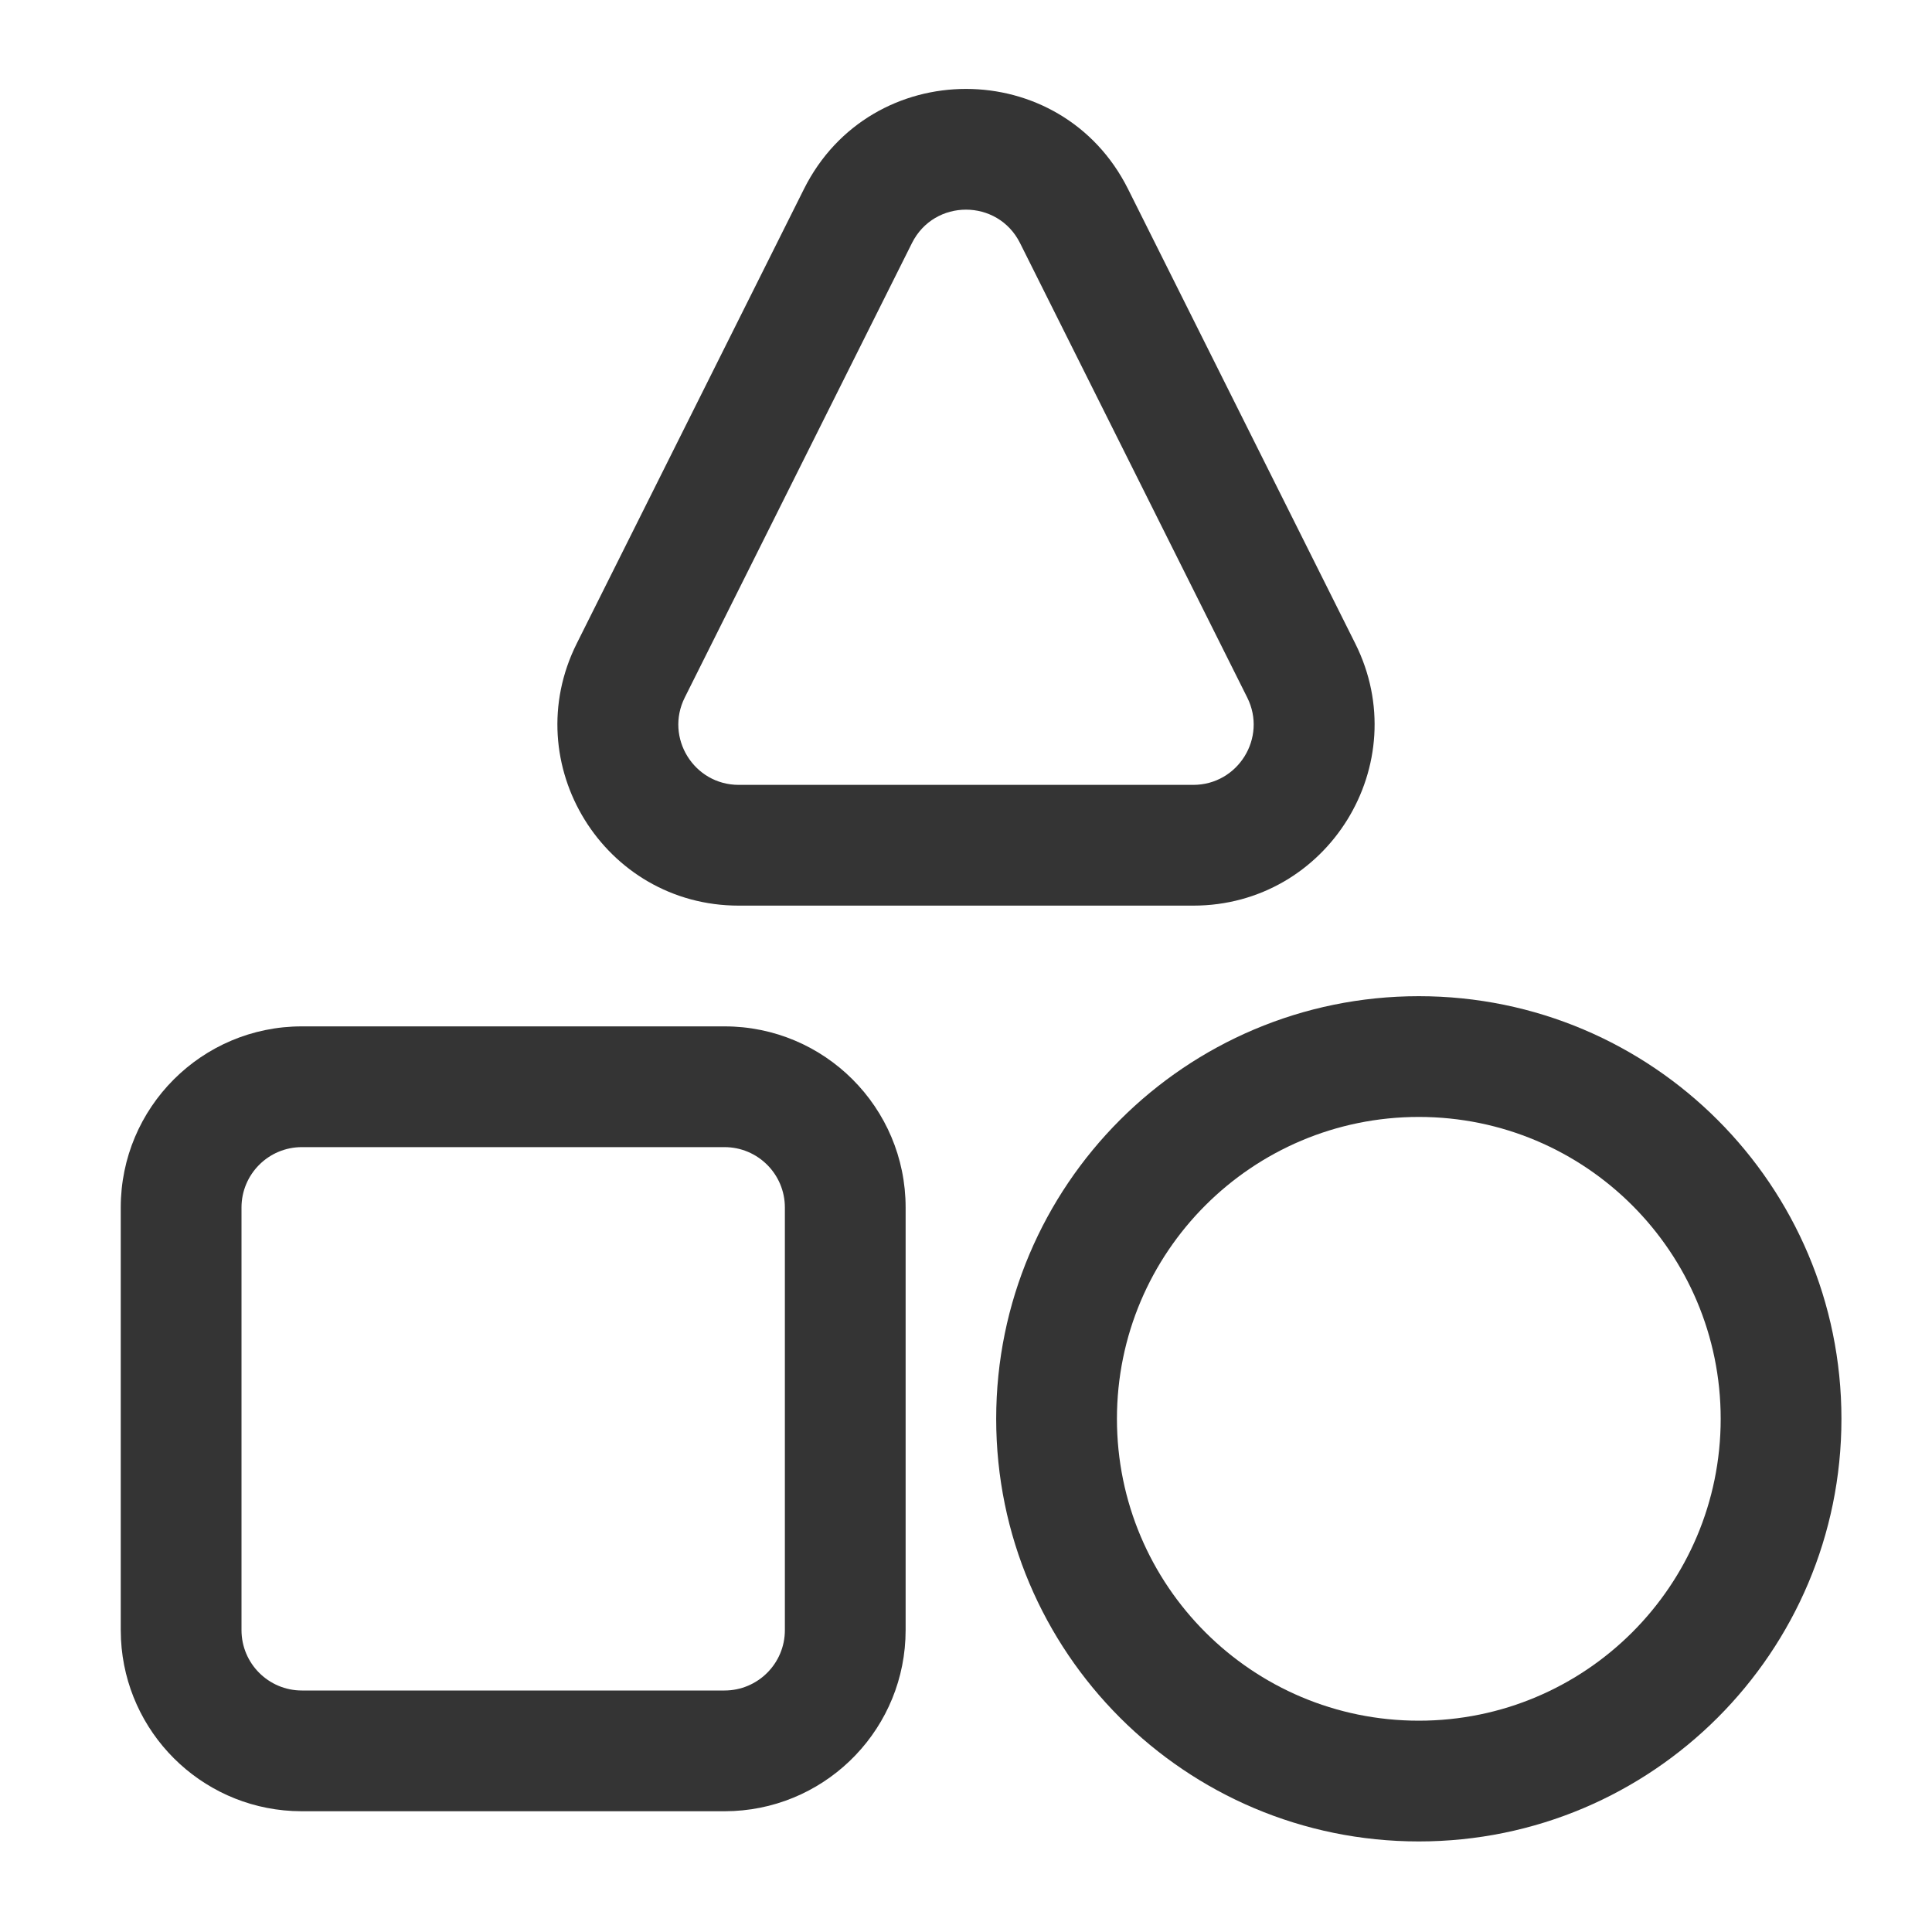
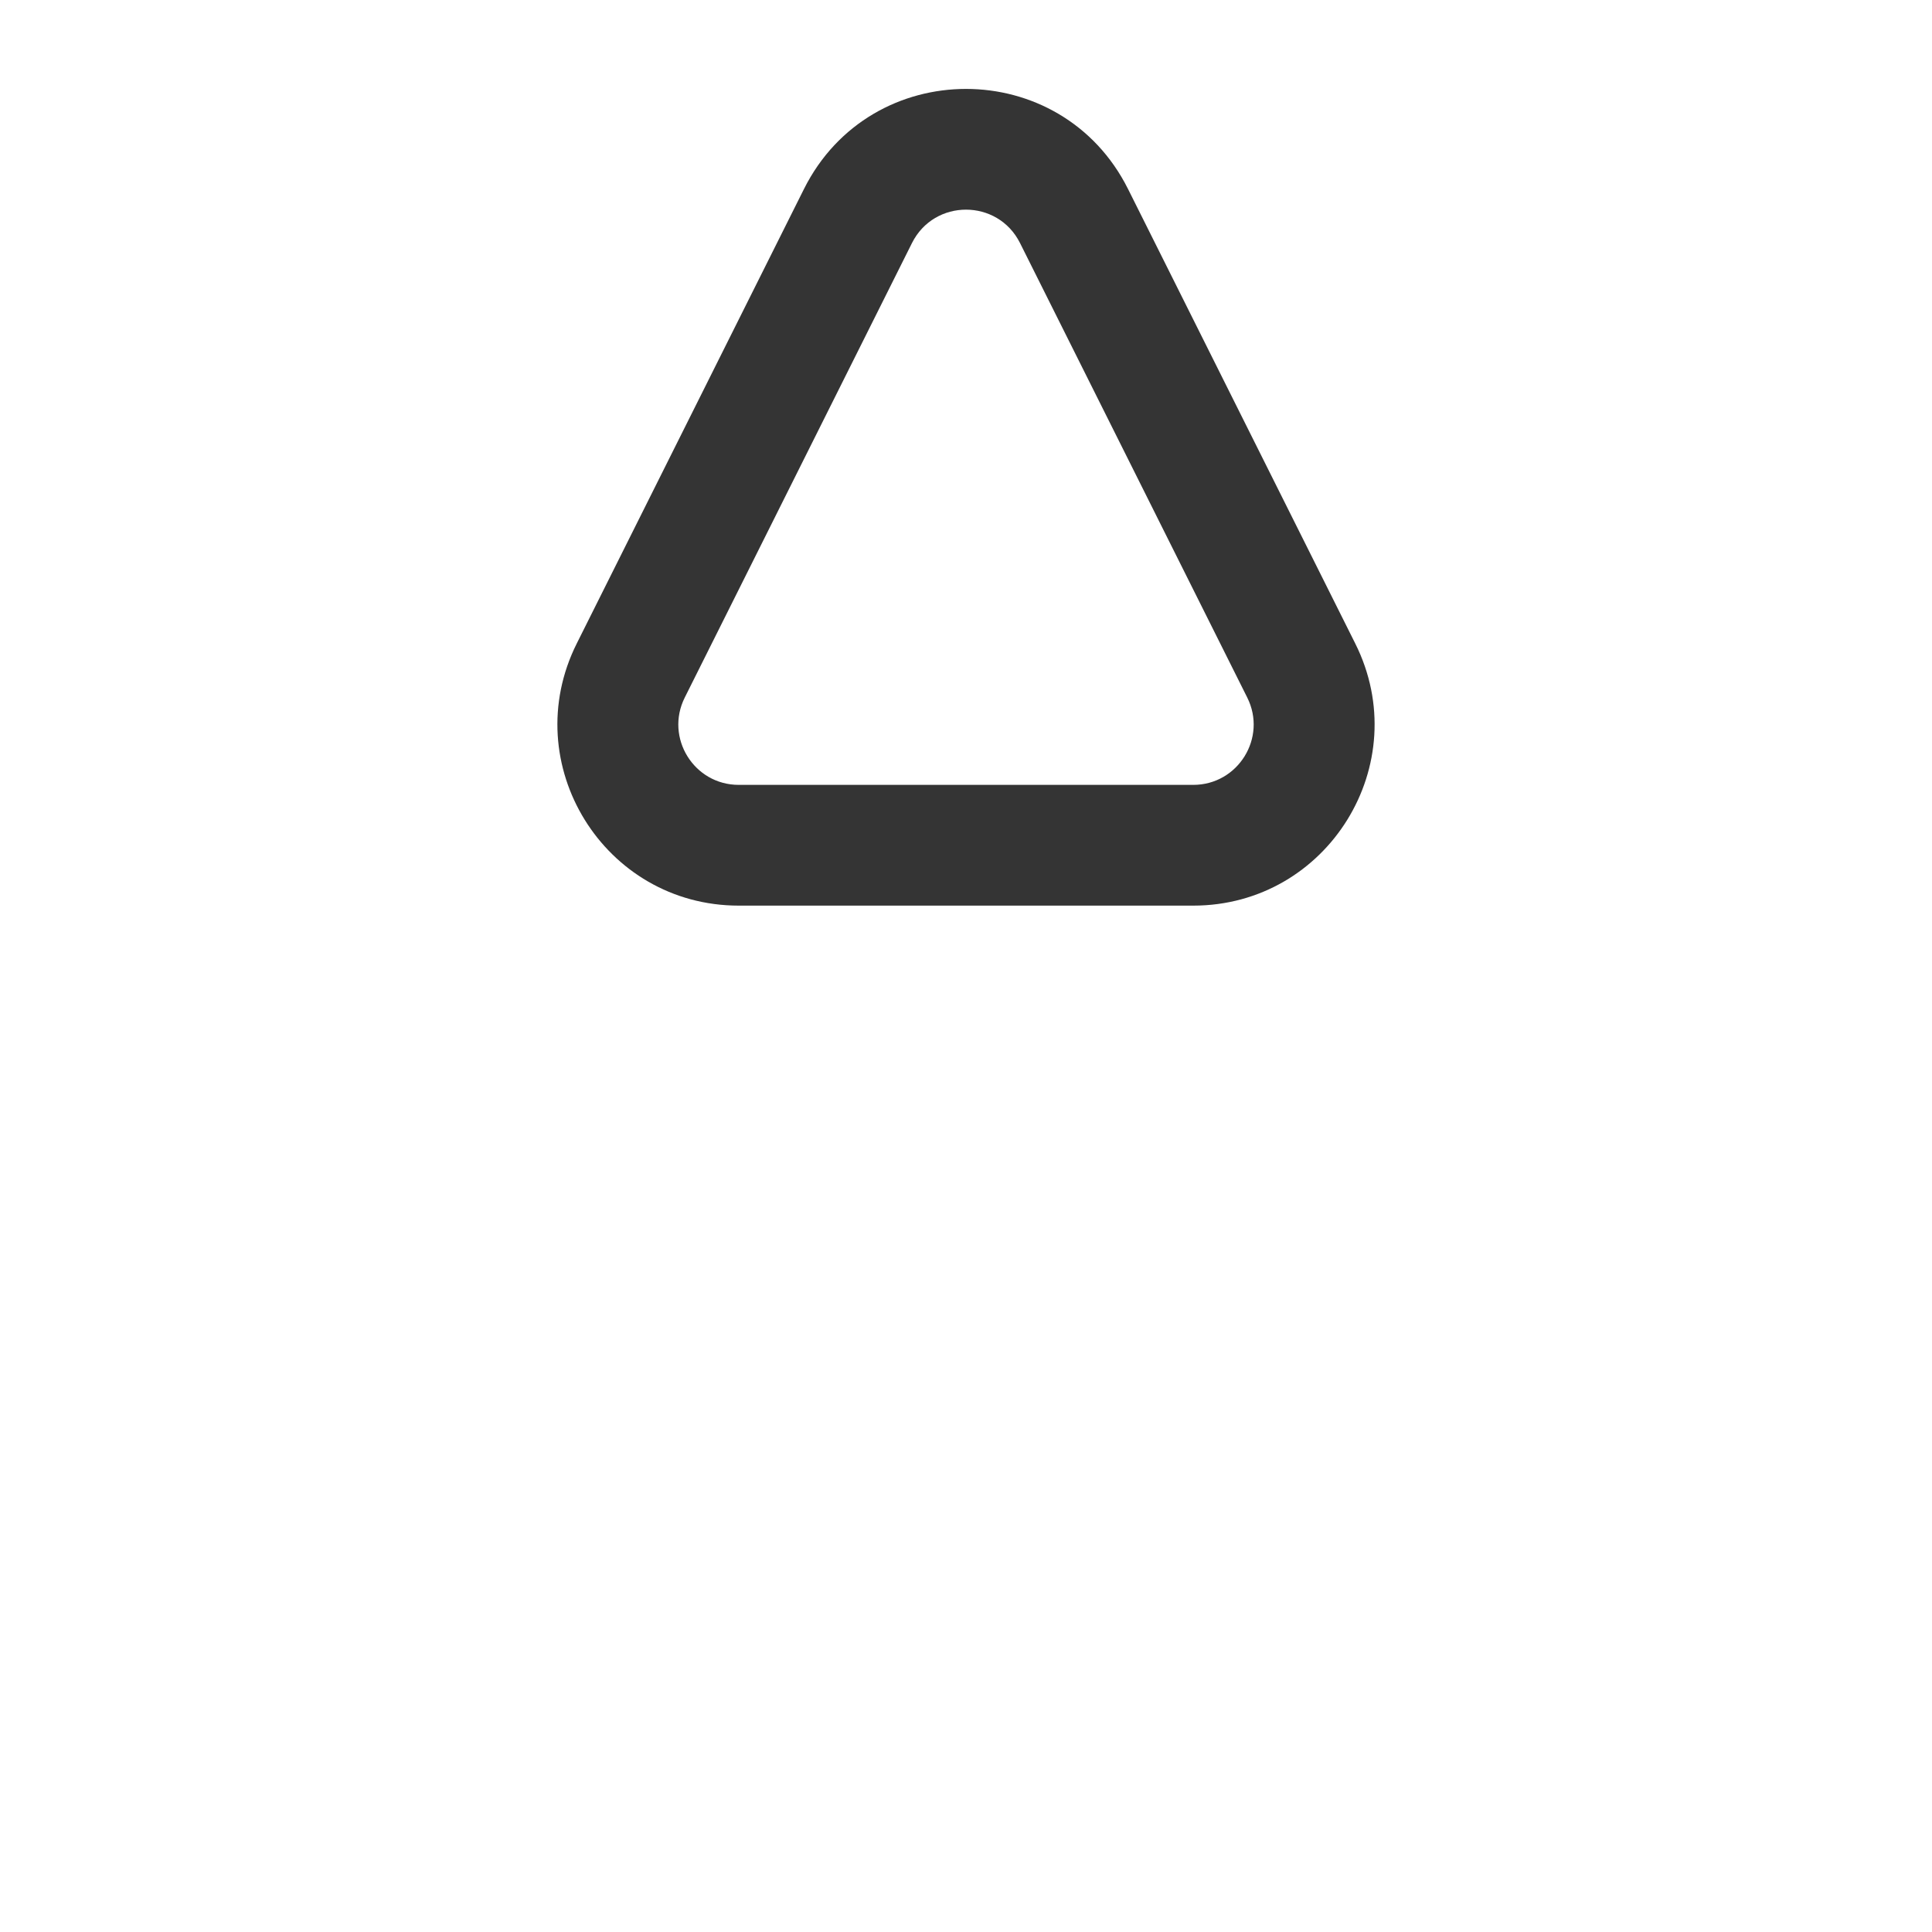
<svg xmlns="http://www.w3.org/2000/svg" width="32" height="32" viewBox="0 0 32 32" fill="none">
-   <path d="M28.5 23.5C28.5 20.739 26.261 18.5 23.5 18.5C20.739 18.5 18.5 20.739 18.5 23.5C18.5 26.262 20.739 28.5 23.5 28.5V30.5C19.634 30.5 16.5 27.366 16.5 23.5C16.5 19.634 19.634 16.5 23.5 16.5C27.366 16.5 30.5 19.634 30.5 23.5C30.5 27.366 27.366 30.5 23.5 30.5V28.5C26.261 28.5 28.5 26.262 28.5 23.5Z" fill="#343434" />
-   <path d="M12 28V30H5V28H12ZM13 27V20C13 19.448 12.552 19 12 19H5C4.448 19 4 19.448 4 20V27C4 27.552 4.448 28 5 28V30L4.846 29.996C3.312 29.919 2.082 28.689 2.004 27.154L2 27V20C2 18.343 3.343 17 5 17H12C13.657 17 15 18.343 15 20V27C15 28.605 13.739 29.916 12.154 29.996L12 30V28C12.552 28 13 27.552 13 27Z" fill="#343434" />
  <path d="M13.316 3.131C14.422 0.92 17.578 0.92 18.684 3.131L22.447 10.658C23.445 12.653 21.994 15 19.764 15H12.236C10.006 15 8.555 12.653 9.553 10.658L13.316 3.131ZM16.895 4.026C16.526 3.288 15.474 3.288 15.105 4.026L11.342 11.553C11.009 12.218 11.493 13 12.236 13H19.764C20.507 13 20.991 12.218 20.658 11.553L16.895 4.026Z" fill="#343434" />
</svg>